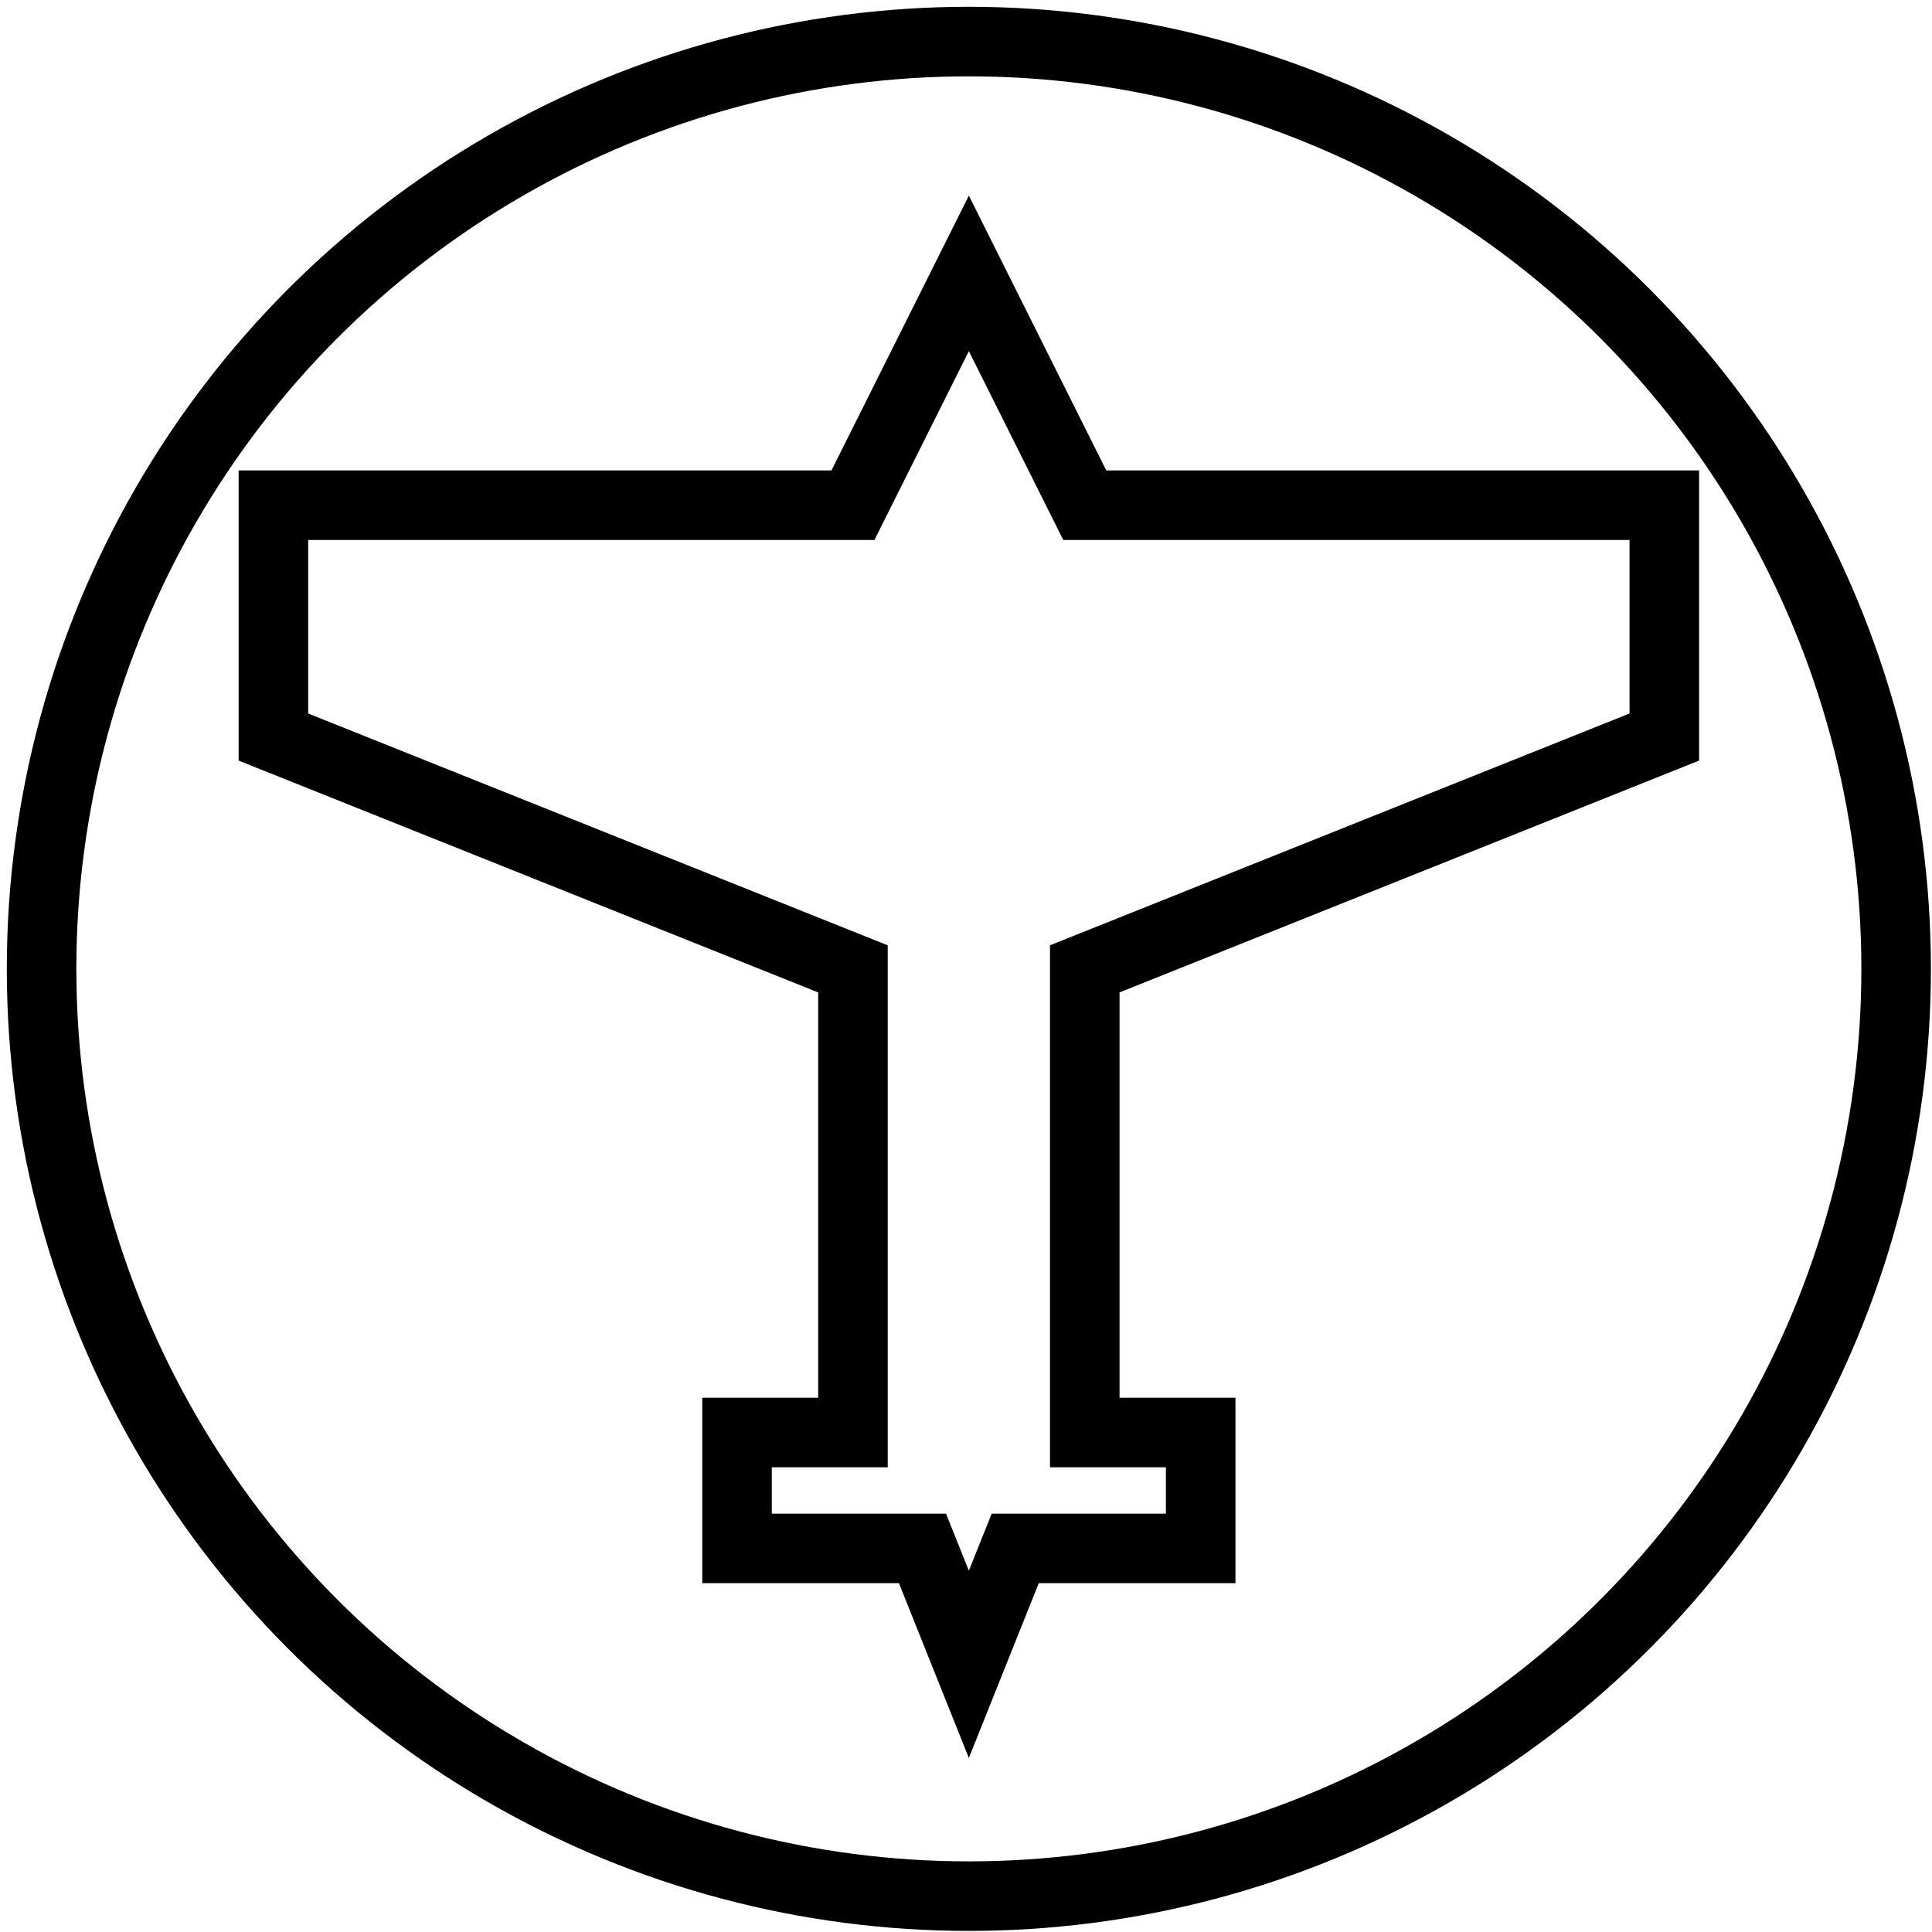
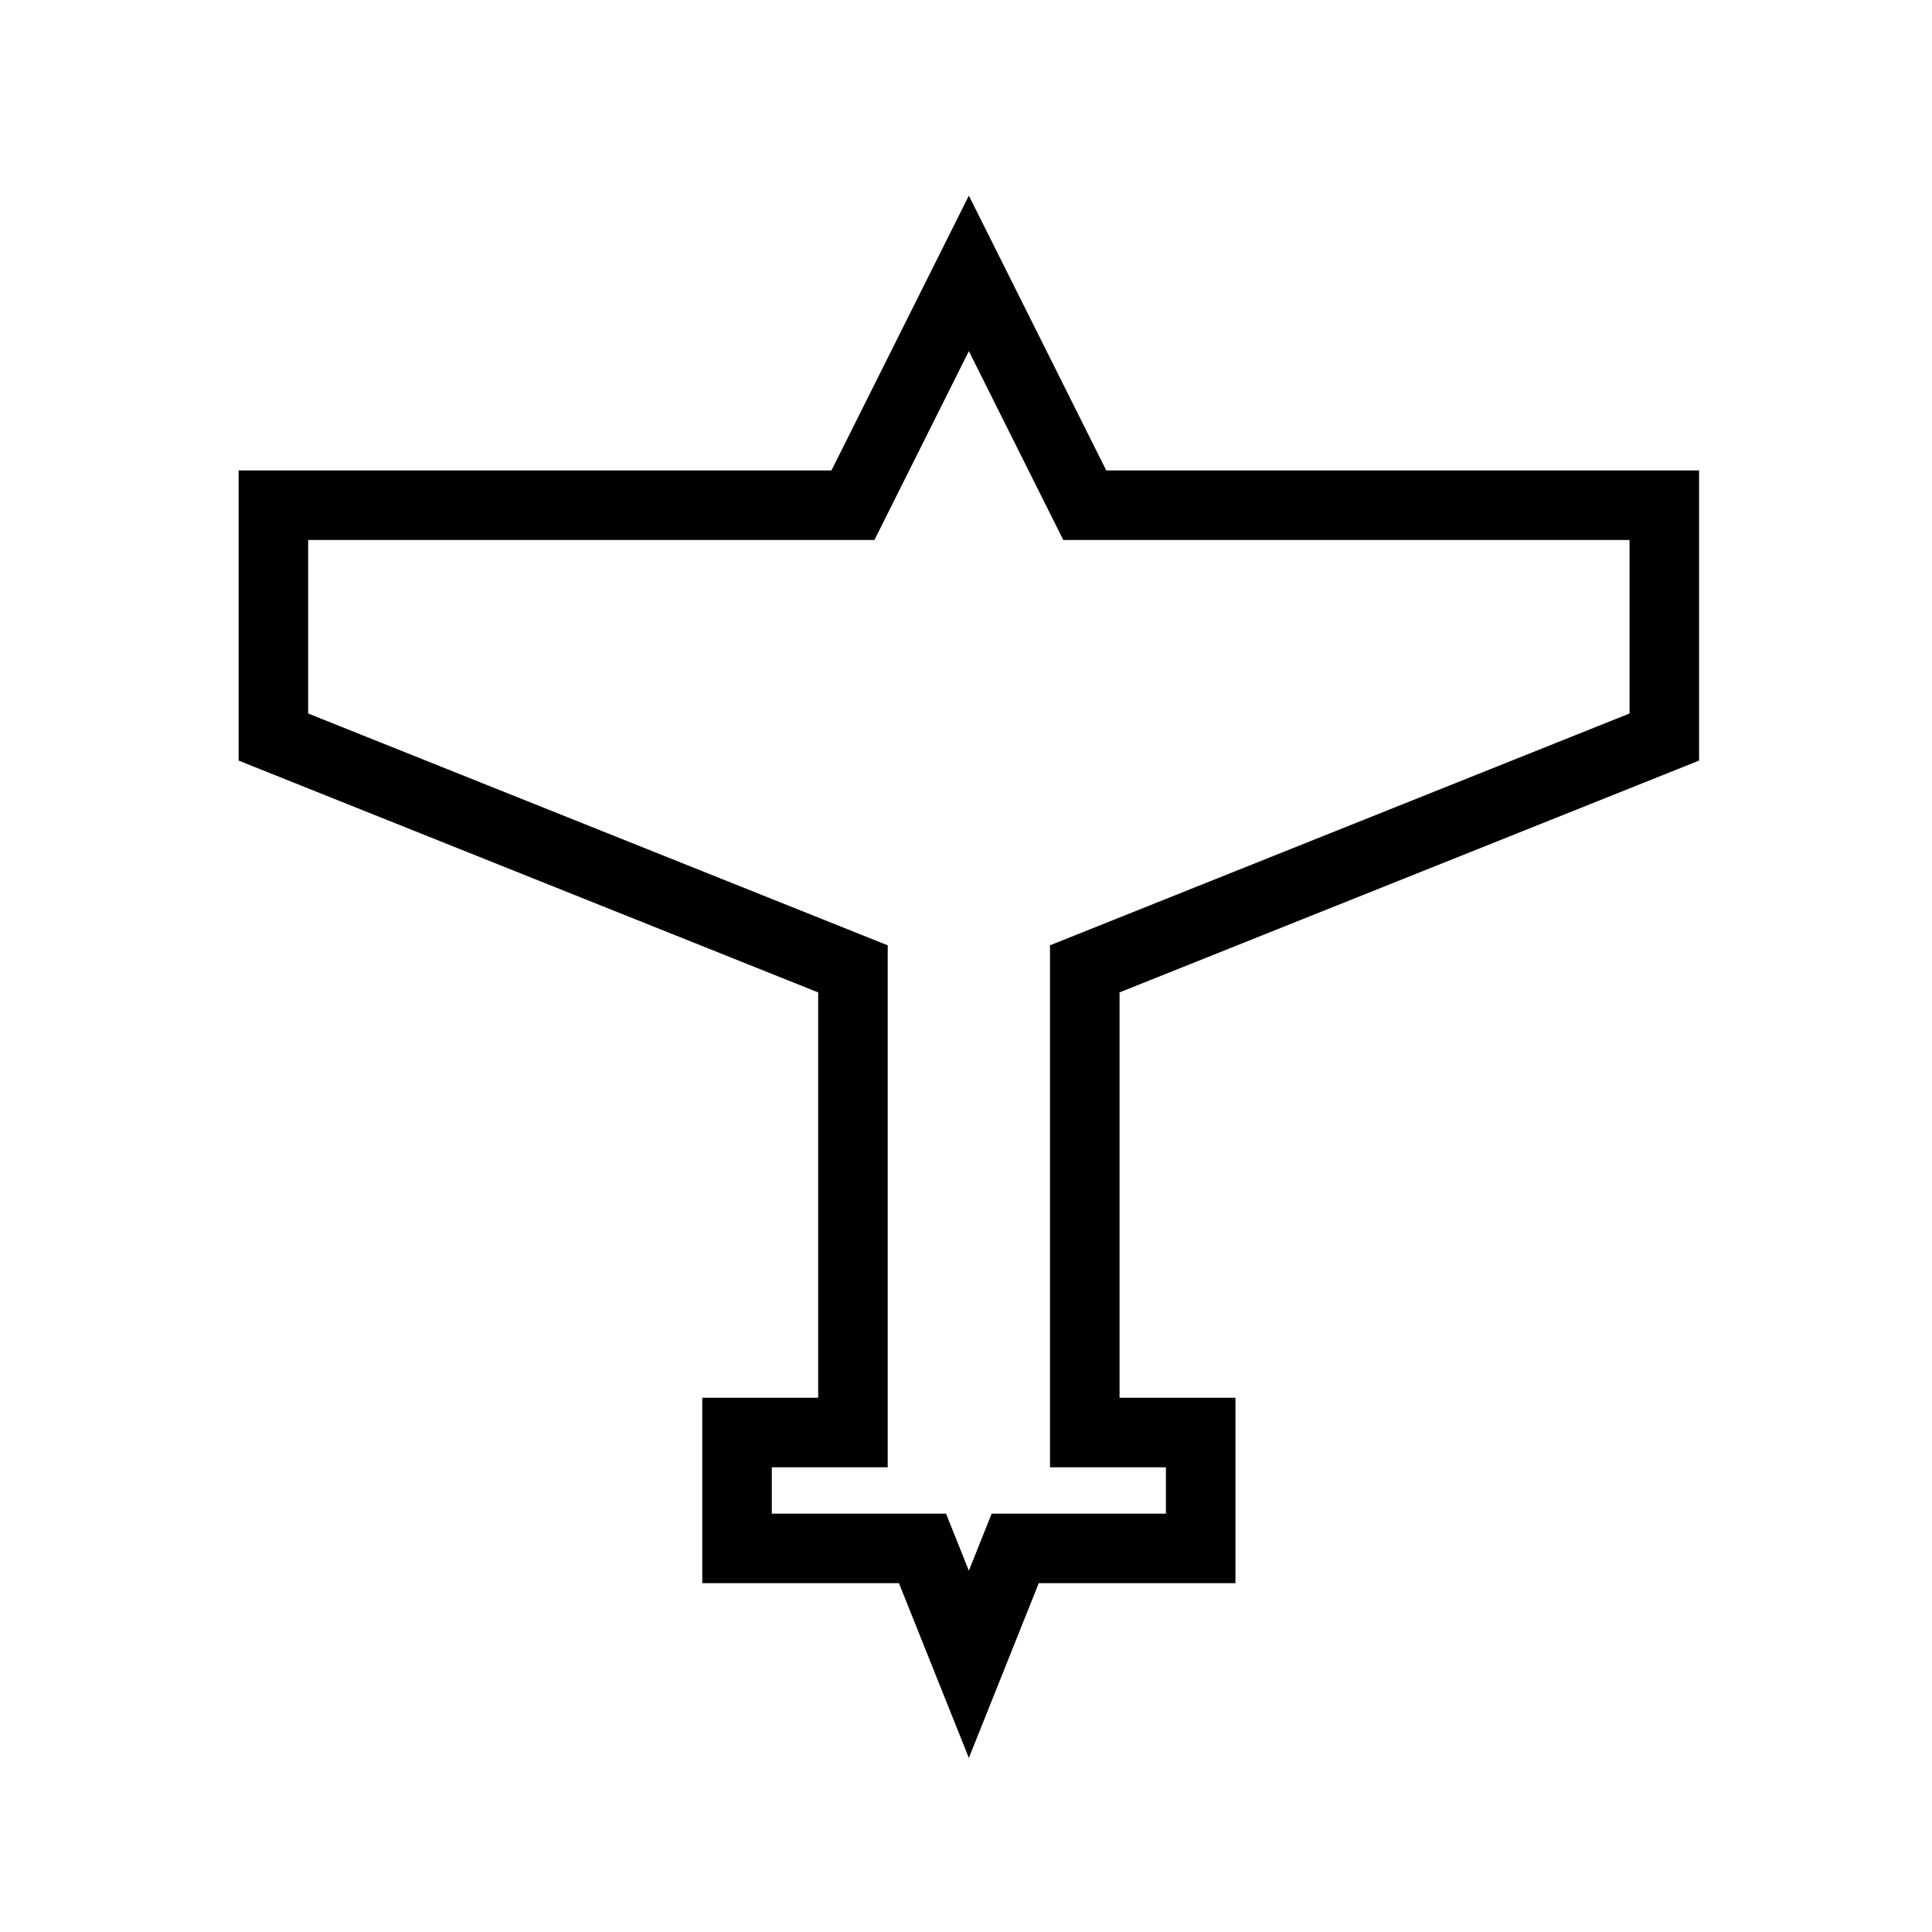
<svg xmlns="http://www.w3.org/2000/svg" xmlns:xlink="http://www.w3.org/1999/xlink" version="1.0" width="100%" height="100%" viewBox="-4.5 -4.5 100 100" id="svg2">
  <defs id="defs4">
    <style type="text/css" id="style6" />
    <symbol id="SymbolLandeplatz" style="overflow:visible">
      <path d="M 0,-3 L 0.5,-2 L 3,-2 L 3,-1 L 0.5,0 L 0.5,2 L 1,2 L 1,2.5 L 0.2,2.5 L 0,3 L -0.2,2.5 L -1,2.5 L -1,2 L -0.5,2 L -0.5,0 L -3,-1 L -3,-2 L -0.5,-2 L 0,-3 z" id="path9" style="fill:none;stroke:#000000;stroke-width:0.3" />
-       <circle cx="0" cy="0" r="4" id="circle11" style="fill:none;stroke:#000000;stroke-width:0.3" />
    </symbol>
  </defs>
  <use transform="matrix(11.999,0,0,11.999,45.648,45.648)" id="use13" x="0" y="0" width="9" height="9" xlink:href="#SymbolLandeplatz" />
</svg>